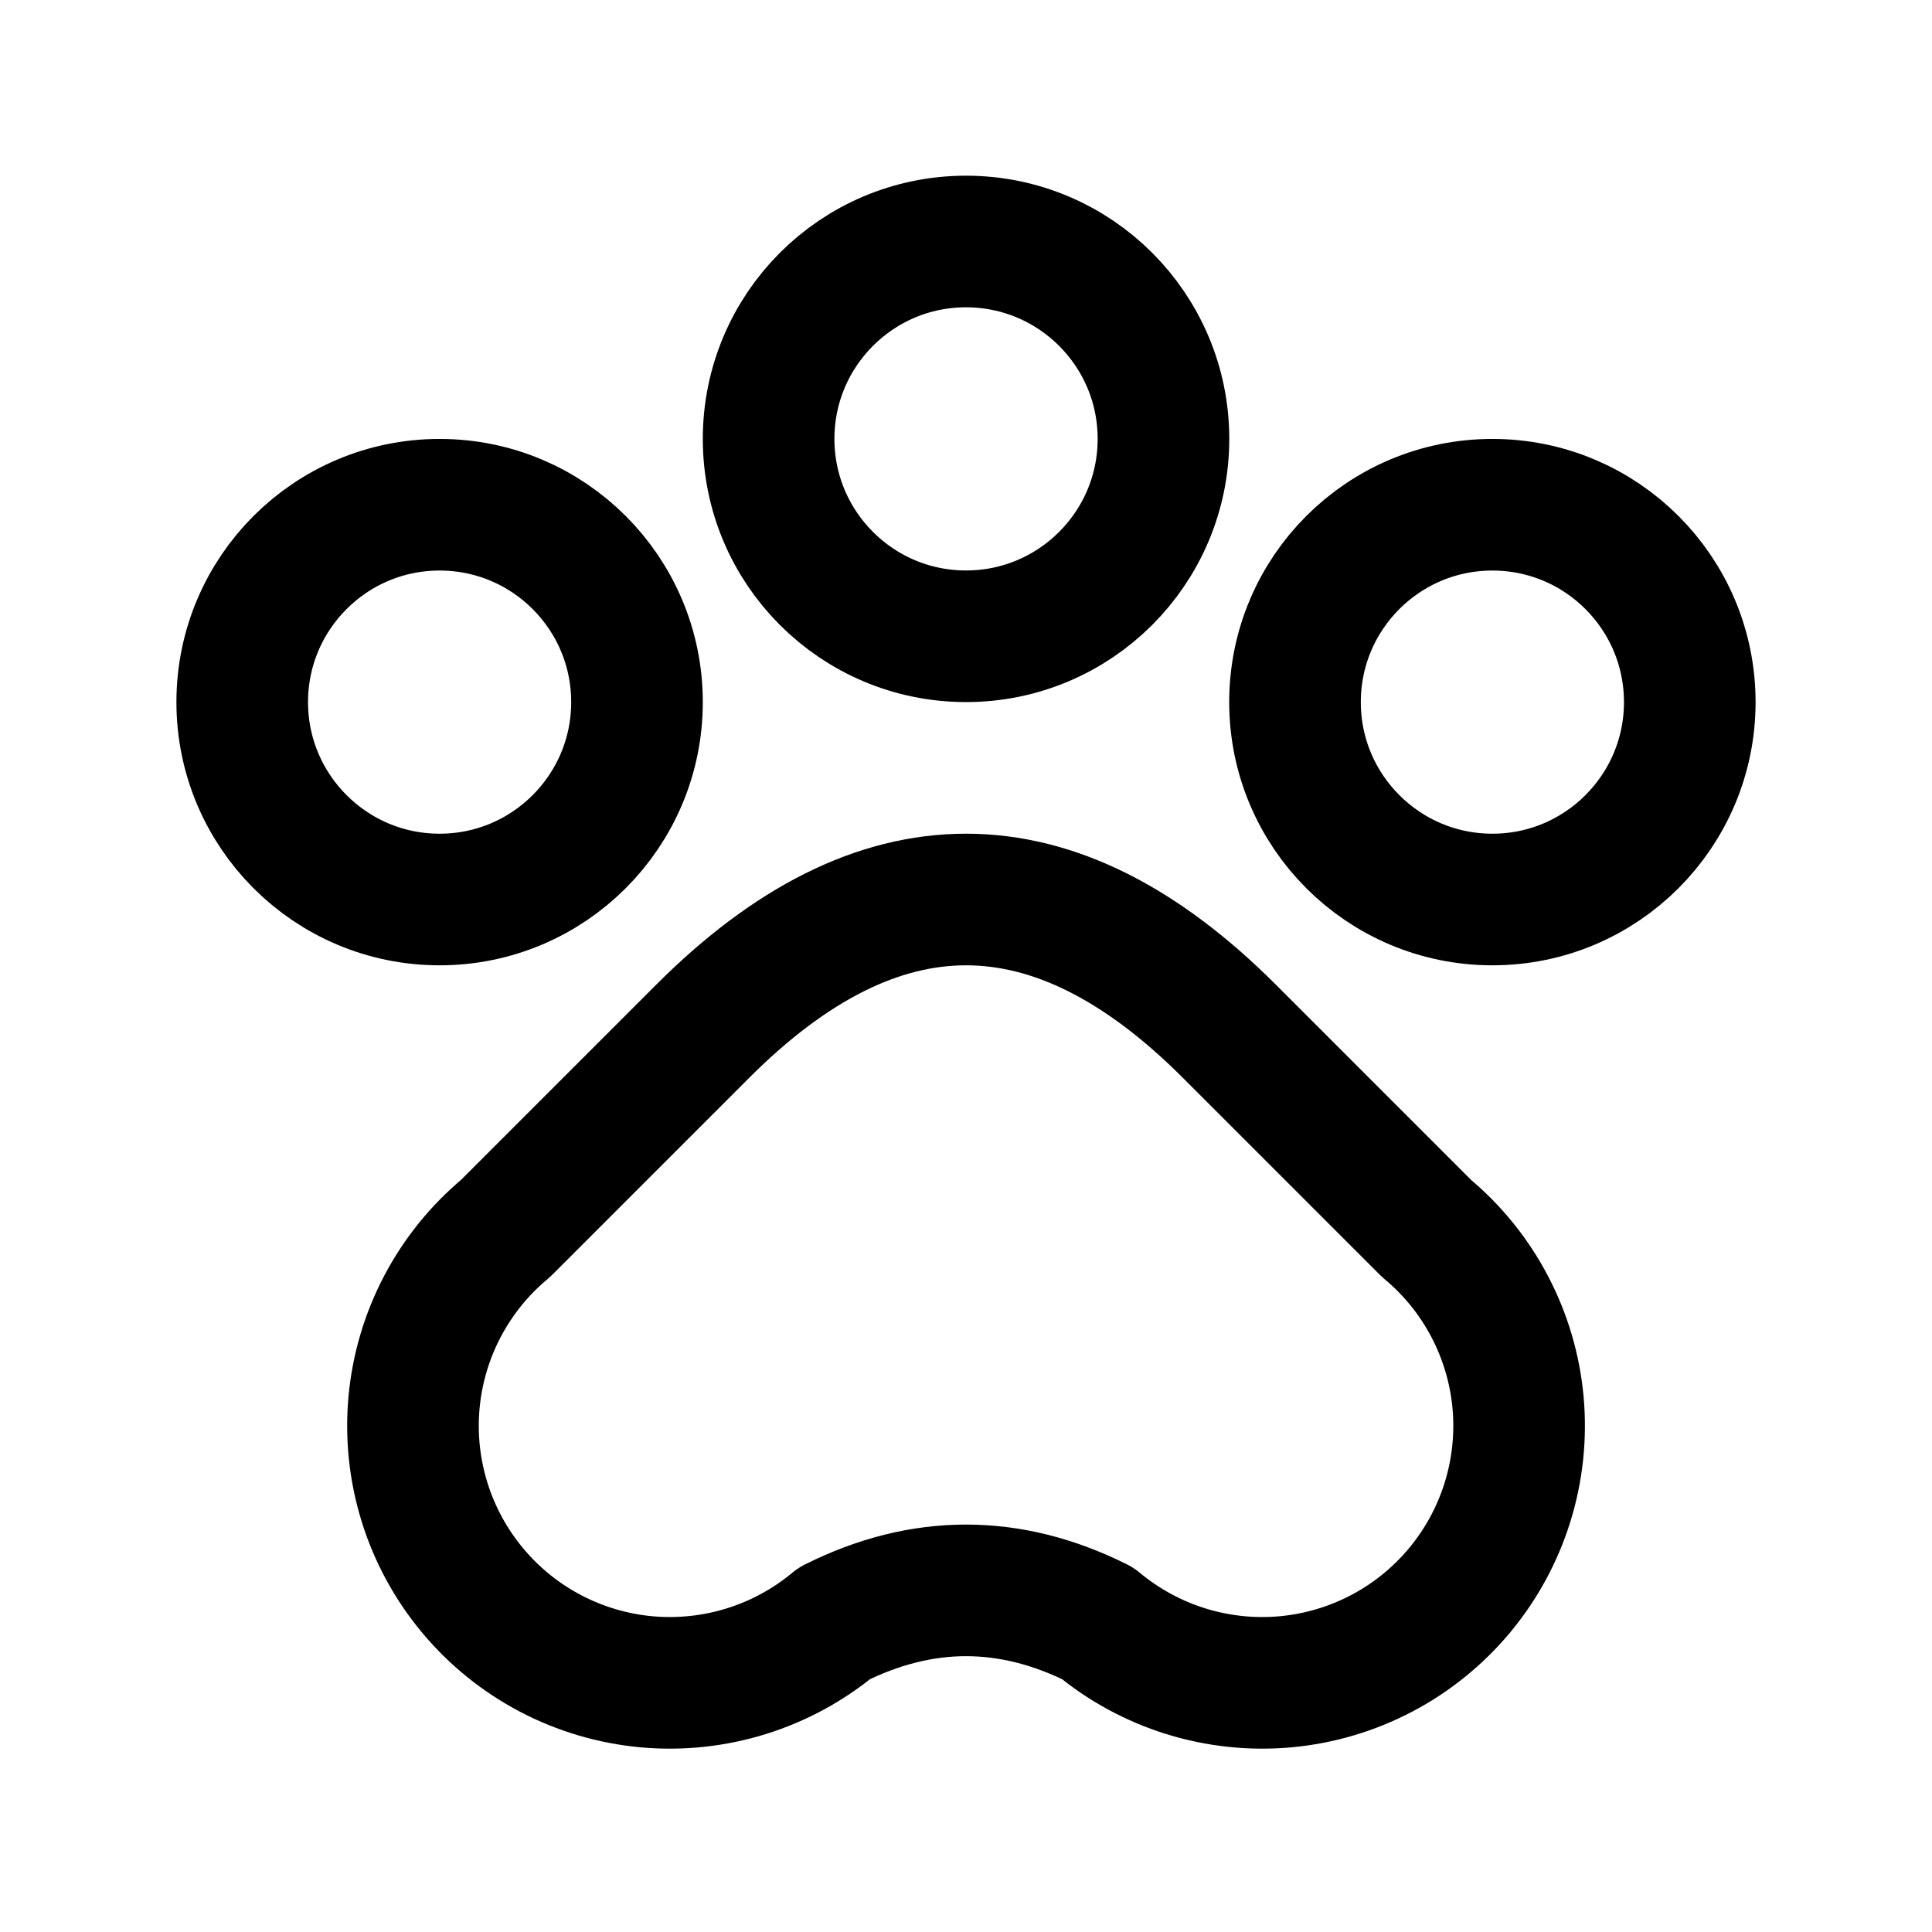
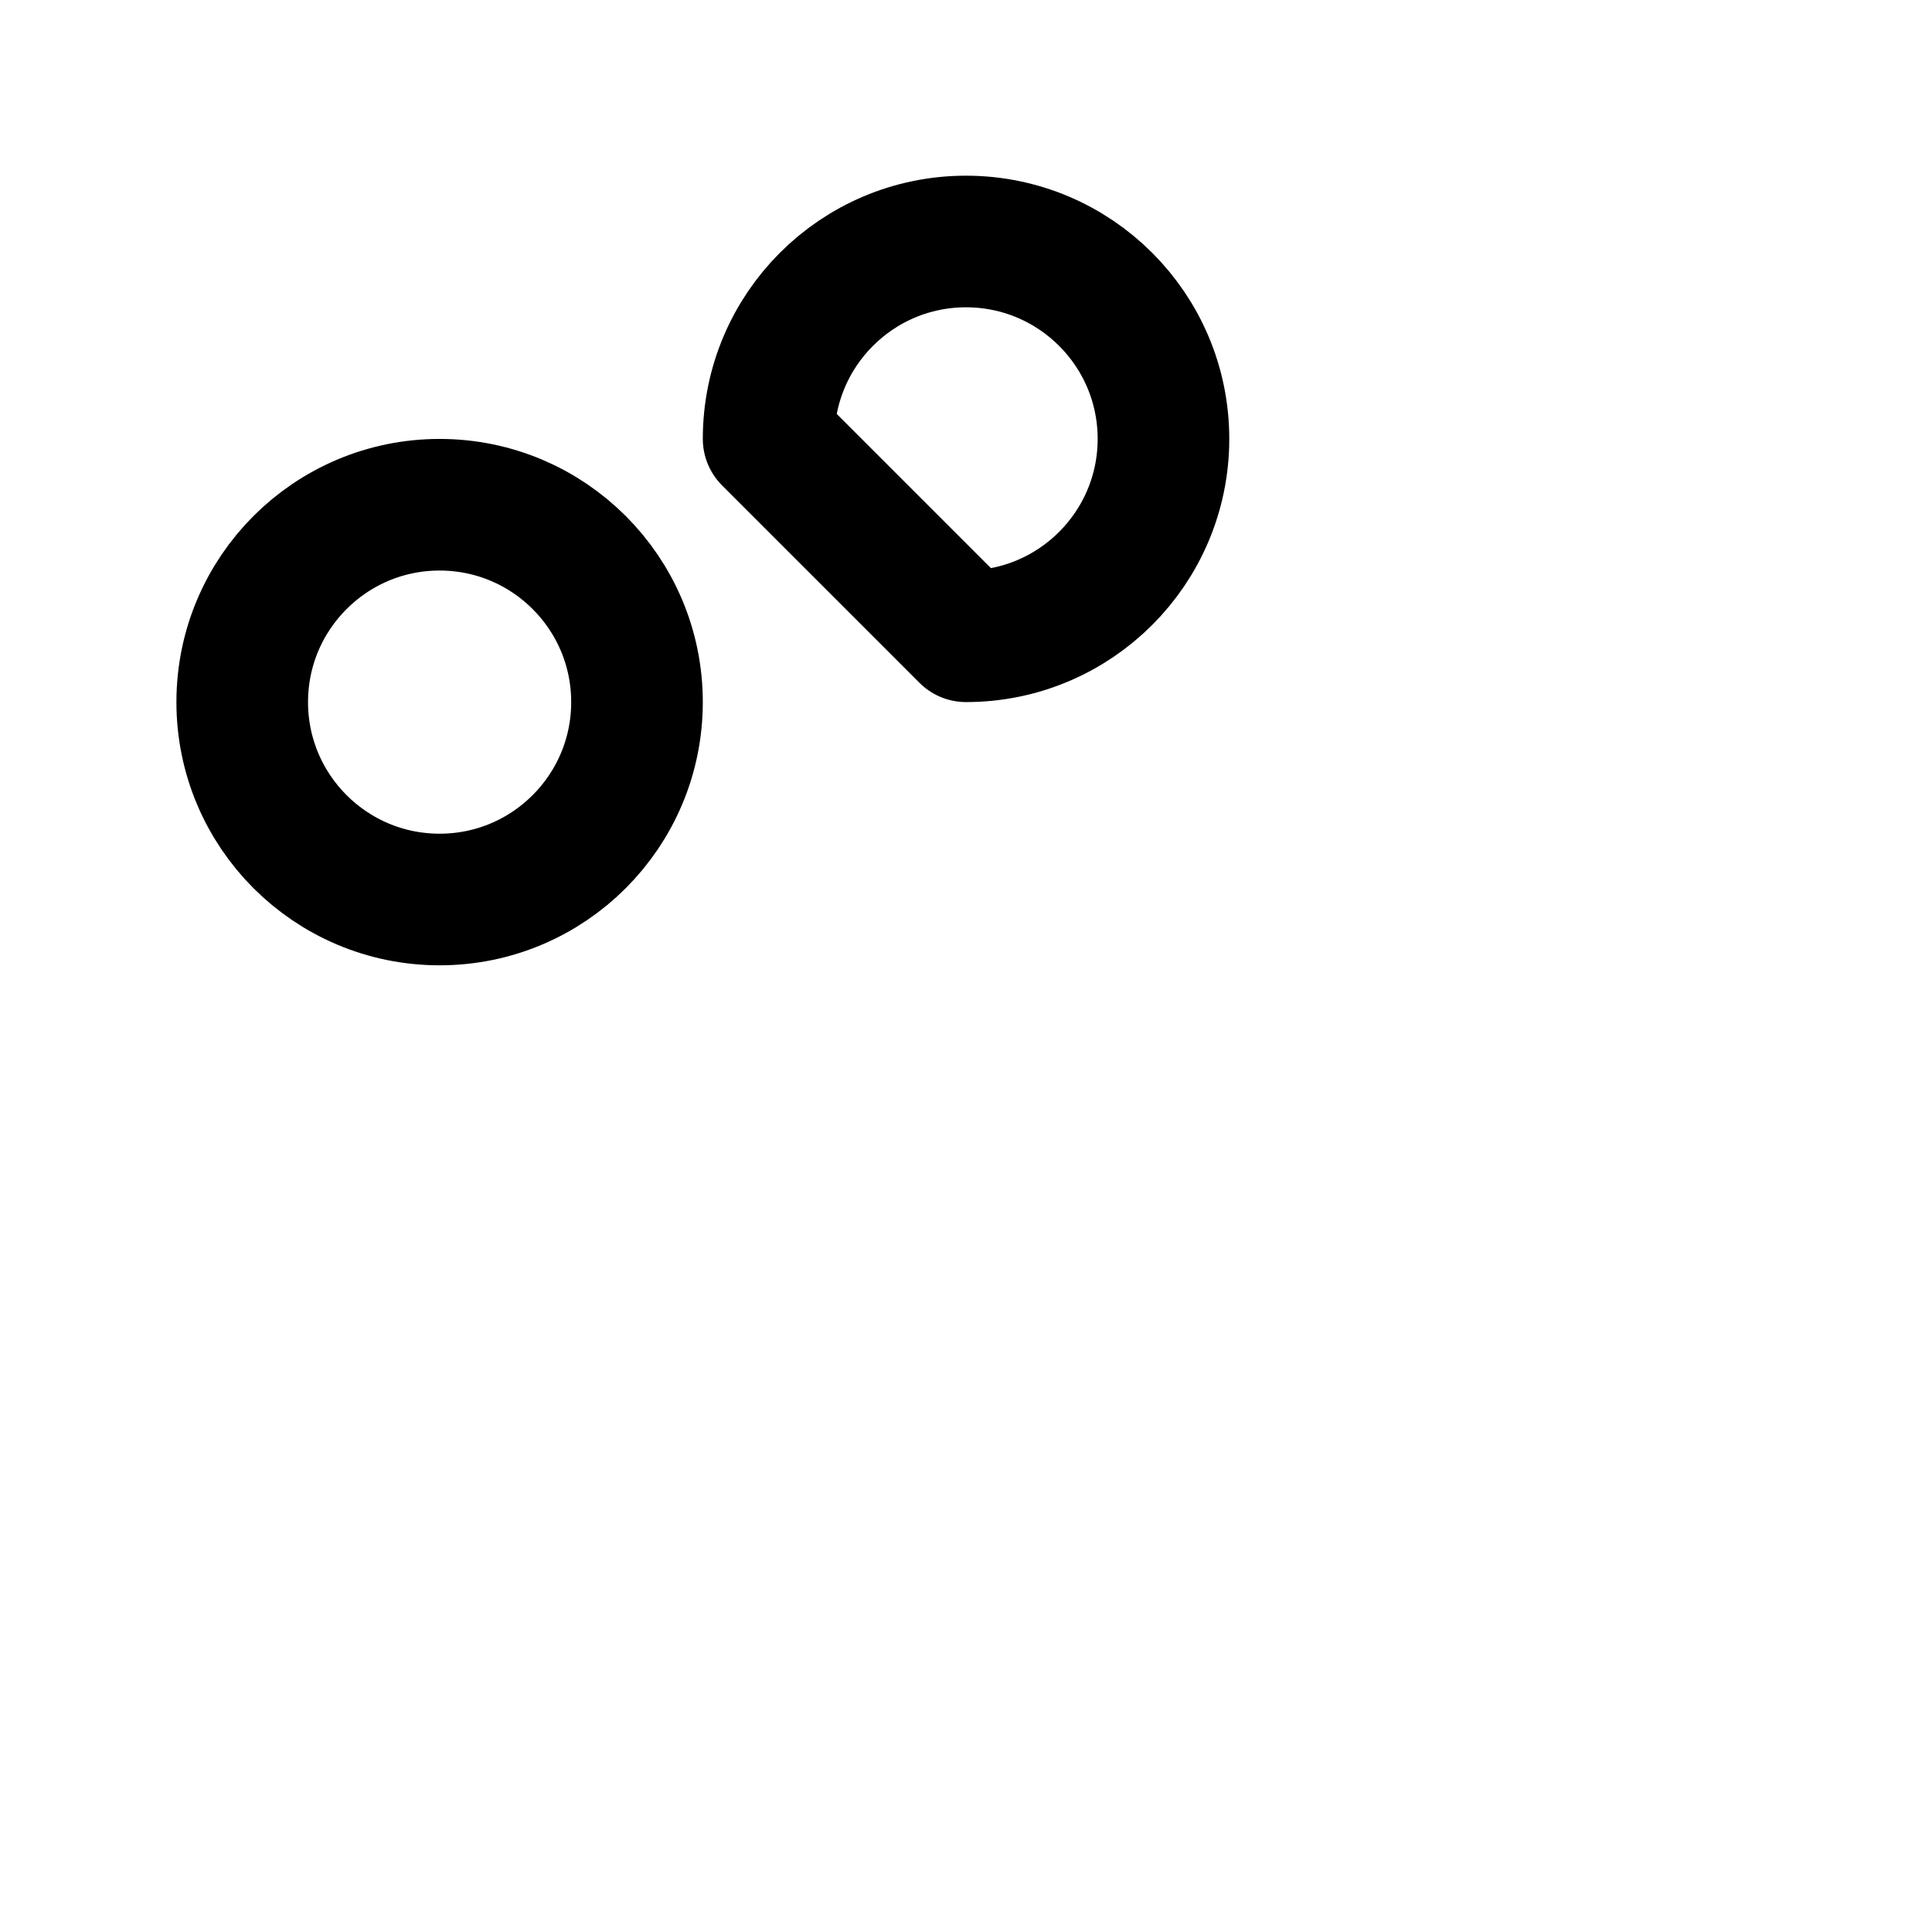
<svg xmlns="http://www.w3.org/2000/svg" width="24" height="24" viewBox="0 0 24 24" fill="none">
  <path d="M5.461 11.174C6.815 11.174 7.913 10.076 7.913 8.722C7.913 7.367 6.815 6.27 5.461 6.27C4.107 6.27 3.009 7.367 3.009 8.722C3.009 10.076 4.107 11.174 5.461 11.174Z" stroke="#C78500" style="stroke:#C78500;stroke:color(display-p3 0.78 0.52 0);stroke-opacity:1;" stroke-width="1.635" stroke-linecap="round" stroke-linejoin="round" />
-   <path d="M12 7.904C13.355 7.904 14.453 6.806 14.453 5.452C14.453 4.098 13.355 3 12 3C10.646 3 9.548 4.098 9.548 5.452C9.548 6.806 10.646 7.904 12 7.904Z" stroke="#C78500" style="stroke:#C78500;stroke:color(display-p3 0.78 0.52 0);stroke-opacity:1;" stroke-width="1.635" stroke-linecap="round" stroke-linejoin="round" />
-   <path d="M18.539 11.174C19.893 11.174 20.991 10.076 20.991 8.722C20.991 7.367 19.893 6.27 18.539 6.27C17.185 6.27 16.087 7.367 16.087 8.722C16.087 10.076 17.185 11.174 18.539 11.174Z" stroke="#C78500" style="stroke:#C78500;stroke:color(display-p3 0.78 0.52 0);stroke-opacity:1;" stroke-width="1.635" stroke-linecap="round" stroke-linejoin="round" />
-   <path d="M6.279 15.261C5.628 15.803 5.22 16.581 5.143 17.424C5.067 18.267 5.328 19.106 5.87 19.756C6.412 20.407 7.19 20.815 8.033 20.892C8.876 20.968 9.715 20.707 10.366 20.165C11.456 19.62 12.545 19.62 13.635 20.165C14.286 20.707 15.125 20.968 15.968 20.892C16.811 20.815 17.589 20.407 18.131 19.756C18.673 19.106 18.934 18.267 18.858 17.424C18.781 16.581 18.373 15.803 17.722 15.261L15.27 12.809C13.09 10.629 10.911 10.629 8.731 12.809L6.279 15.261Z" stroke="#C78500" style="stroke:#C78500;stroke:color(display-p3 0.78 0.52 0);stroke-opacity:1;" stroke-width="1.635" stroke-linecap="round" stroke-linejoin="round" />
+   <path d="M12 7.904C13.355 7.904 14.453 6.806 14.453 5.452C14.453 4.098 13.355 3 12 3C10.646 3 9.548 4.098 9.548 5.452Z" stroke="#C78500" style="stroke:#C78500;stroke:color(display-p3 0.78 0.52 0);stroke-opacity:1;" stroke-width="1.635" stroke-linecap="round" stroke-linejoin="round" />
</svg>